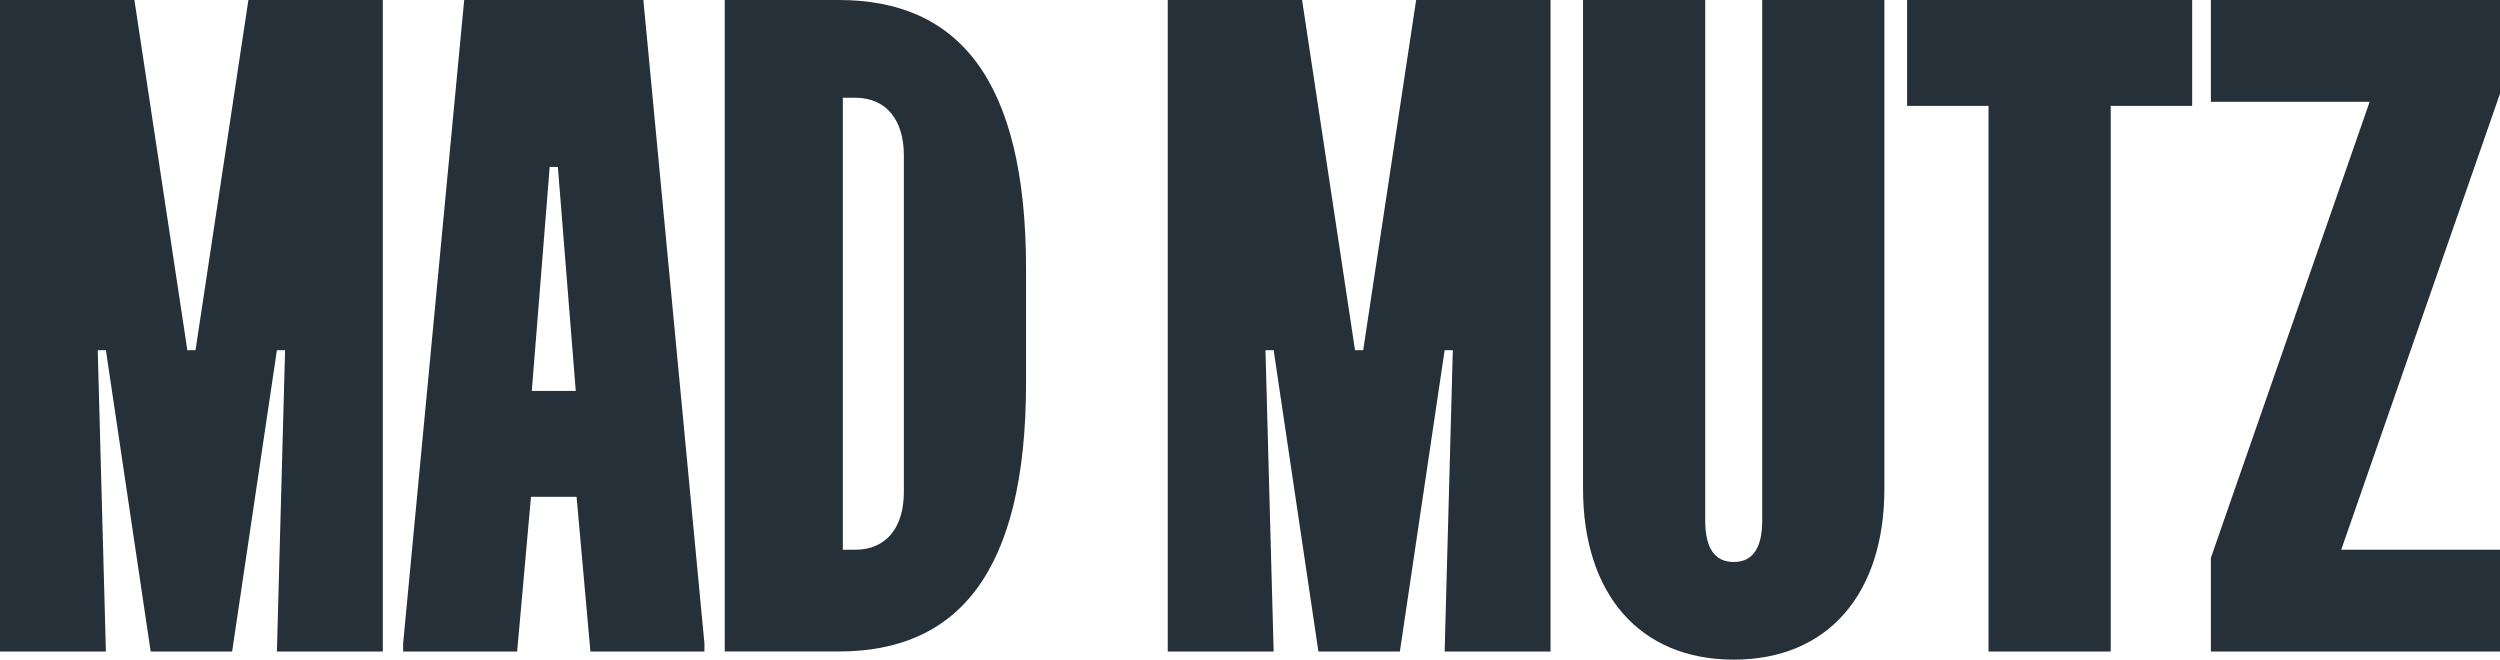
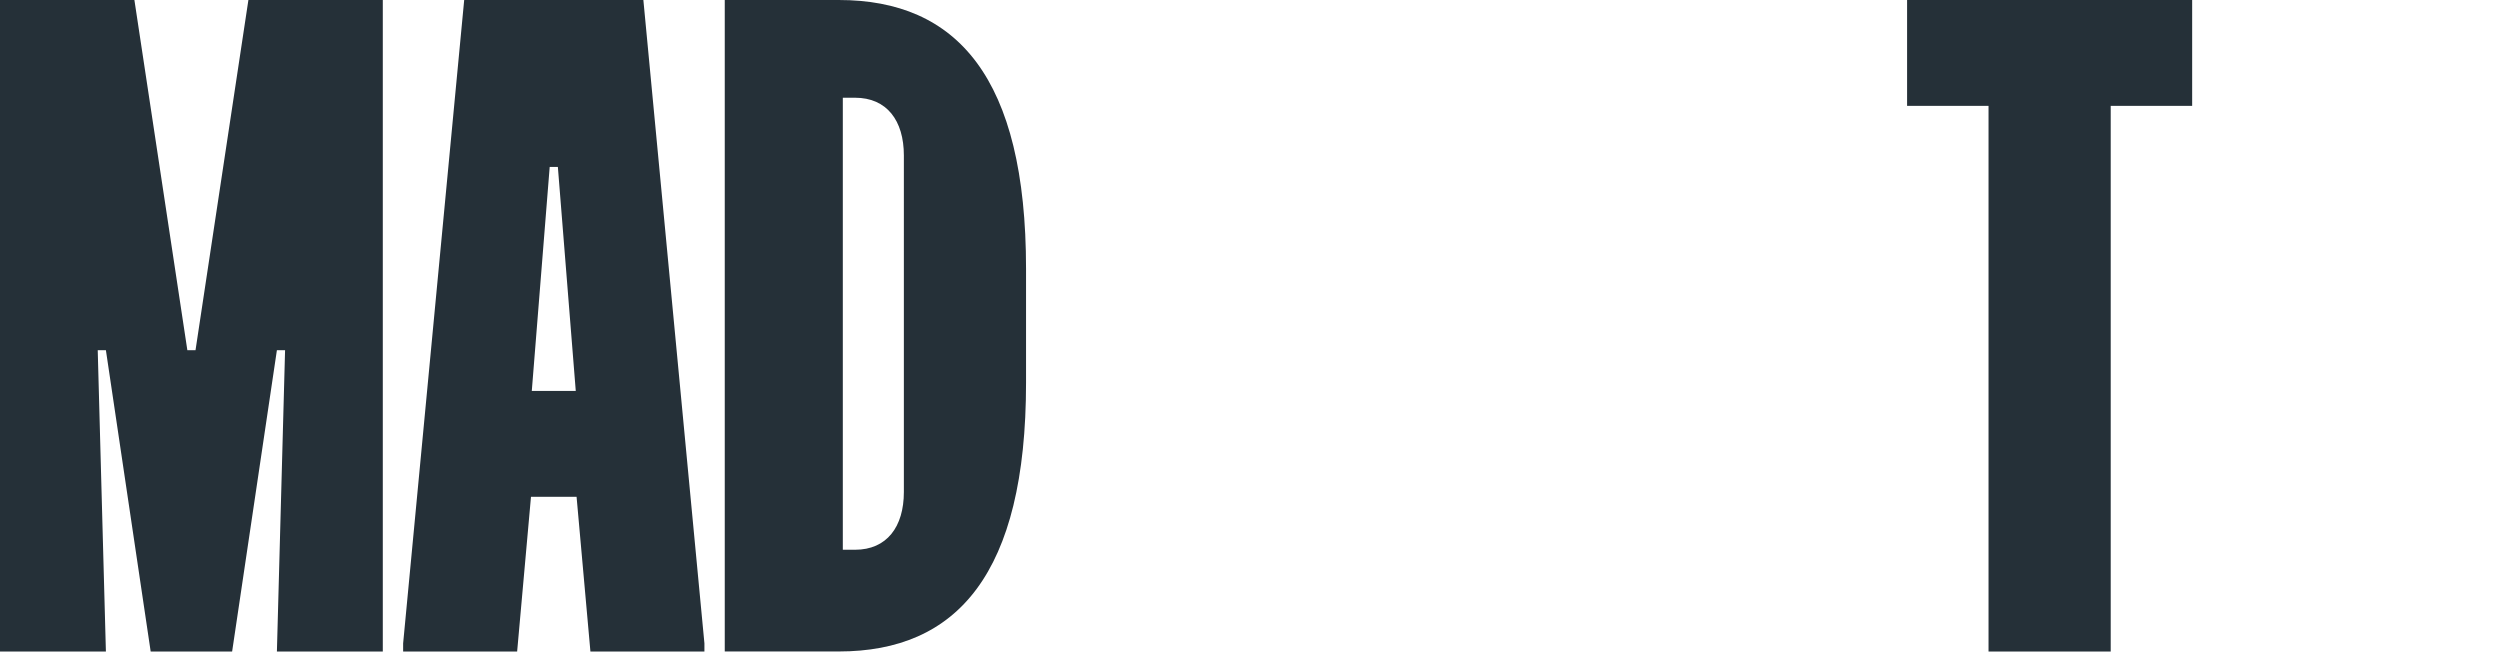
<svg xmlns="http://www.w3.org/2000/svg" viewBox="0 0 400.86 105.78" id="Layer_2">
  <defs>
    <style>.cls-1{fill:#253038;stroke-width:0px;}</style>
  </defs>
  <g id="Layer_1-2">
    <path d="M21.55,0l8.49,56.15h1.31L39.83,0h21.55v104.47h-16.98l1.31-48.32h-1.31l-7.18,48.32h-13.06l-7.18-48.32h-1.31l1.31,48.32H0V0h21.55Z" class="cls-1" />
    <path d="M103.16,0l9.79,103.16v1.31h-18.28l-2.22-24.81h-7.31l-2.22,24.81h-18.28v-1.31L74.43,0h28.73ZM92.32,62.68l-2.87-35.91h-1.31l-2.87,35.91h7.05Z" class="cls-1" />
    <path d="M134.49,0c18.94,0,30.03,12.41,30.03,43.09v18.28c0,30.69-11.1,43.09-30.03,43.09h-18.28V0h18.28ZM135.14,88.15h1.96c5.09,0,7.83-3.66,7.83-9.27V24.94c0-5.62-2.74-9.27-7.83-9.27h-1.96v72.48Z" class="cls-1" />
-     <path d="M208.78,0l8.49,56.15h1.31L227.07,0h21.55v104.47h-16.98l1.31-48.32h-1.31l-7.18,48.32h-13.06l-7.18-48.32h-1.31l1.31,48.32h-16.98V0h21.55Z" class="cls-1" />
-     <path d="M302.15,0v78.35c0,16.98-9.14,27.42-24.16,27.42s-24.16-10.45-24.16-27.42V0h19.59v83.45c0,4.31,1.44,6.66,4.57,6.66s4.57-2.35,4.57-6.66V0h19.59Z" class="cls-1" />
    <path d="M351.5,0v16.98h-13.06v87.49h-19.59V16.98h-13.06V0h45.71Z" class="cls-1" />
-     <path d="M354.5,89.45l25.46-73.13h-25.46V0h46.36v15.02l-25.46,73.13h25.46v16.32h-46.36v-15.02Z" class="cls-1" />
  </g>
</svg>